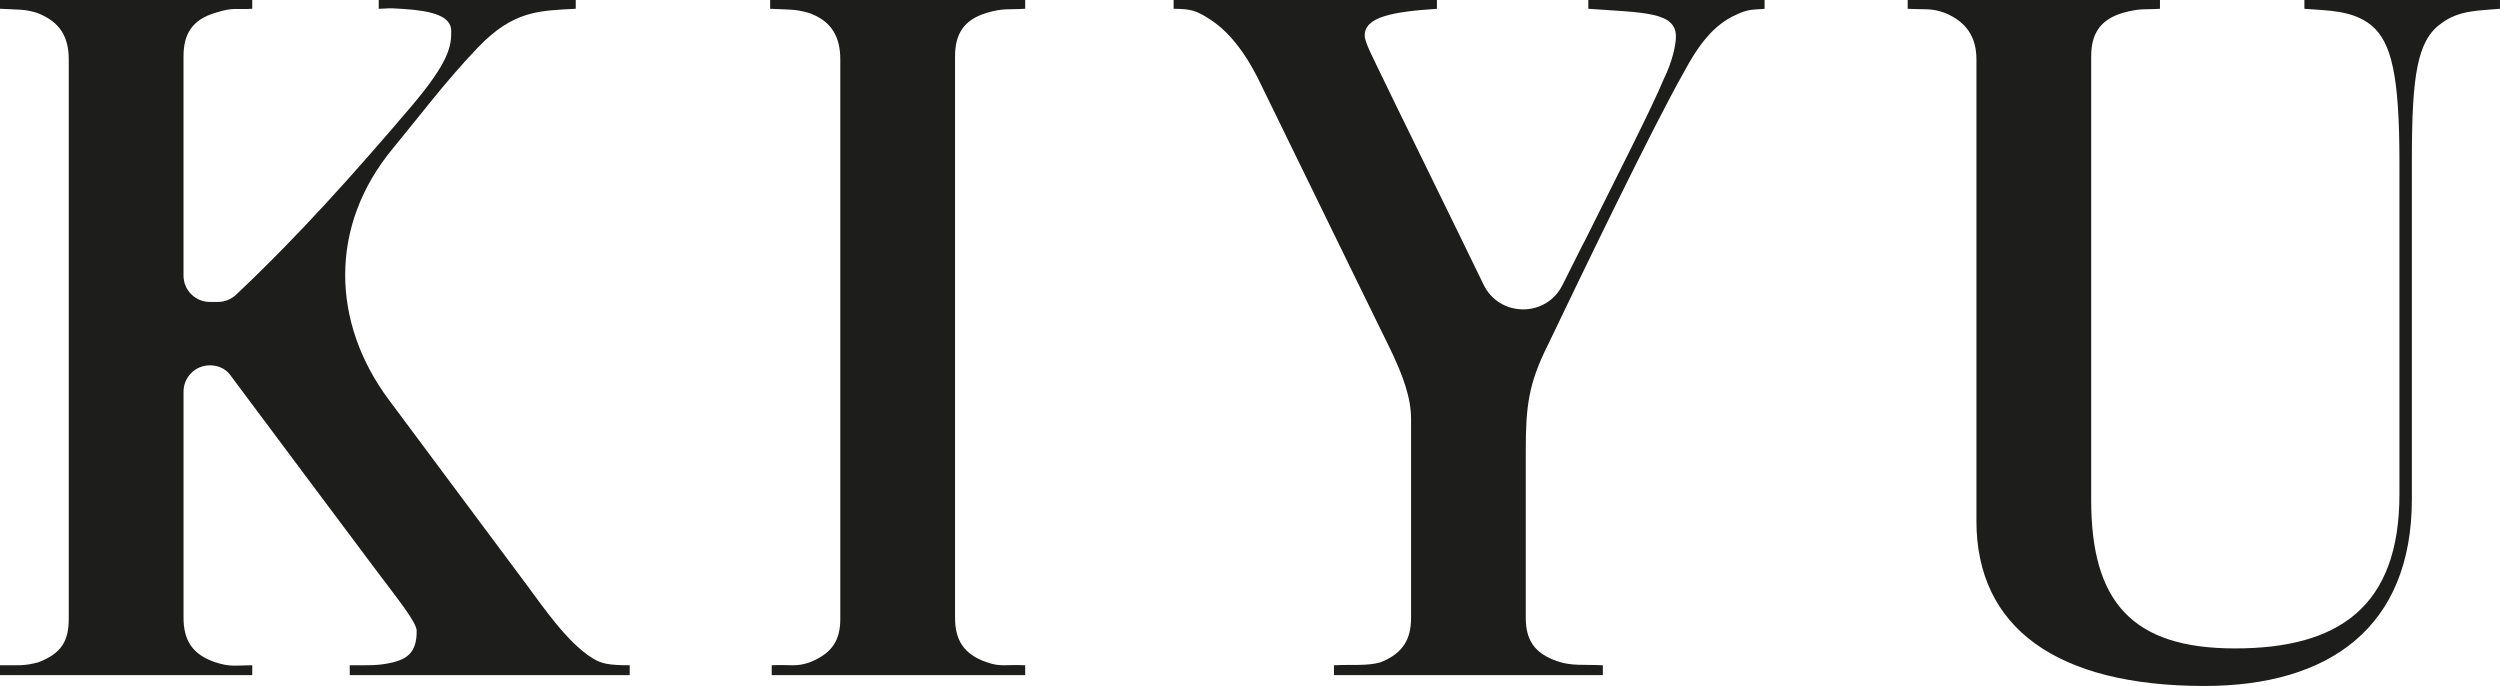
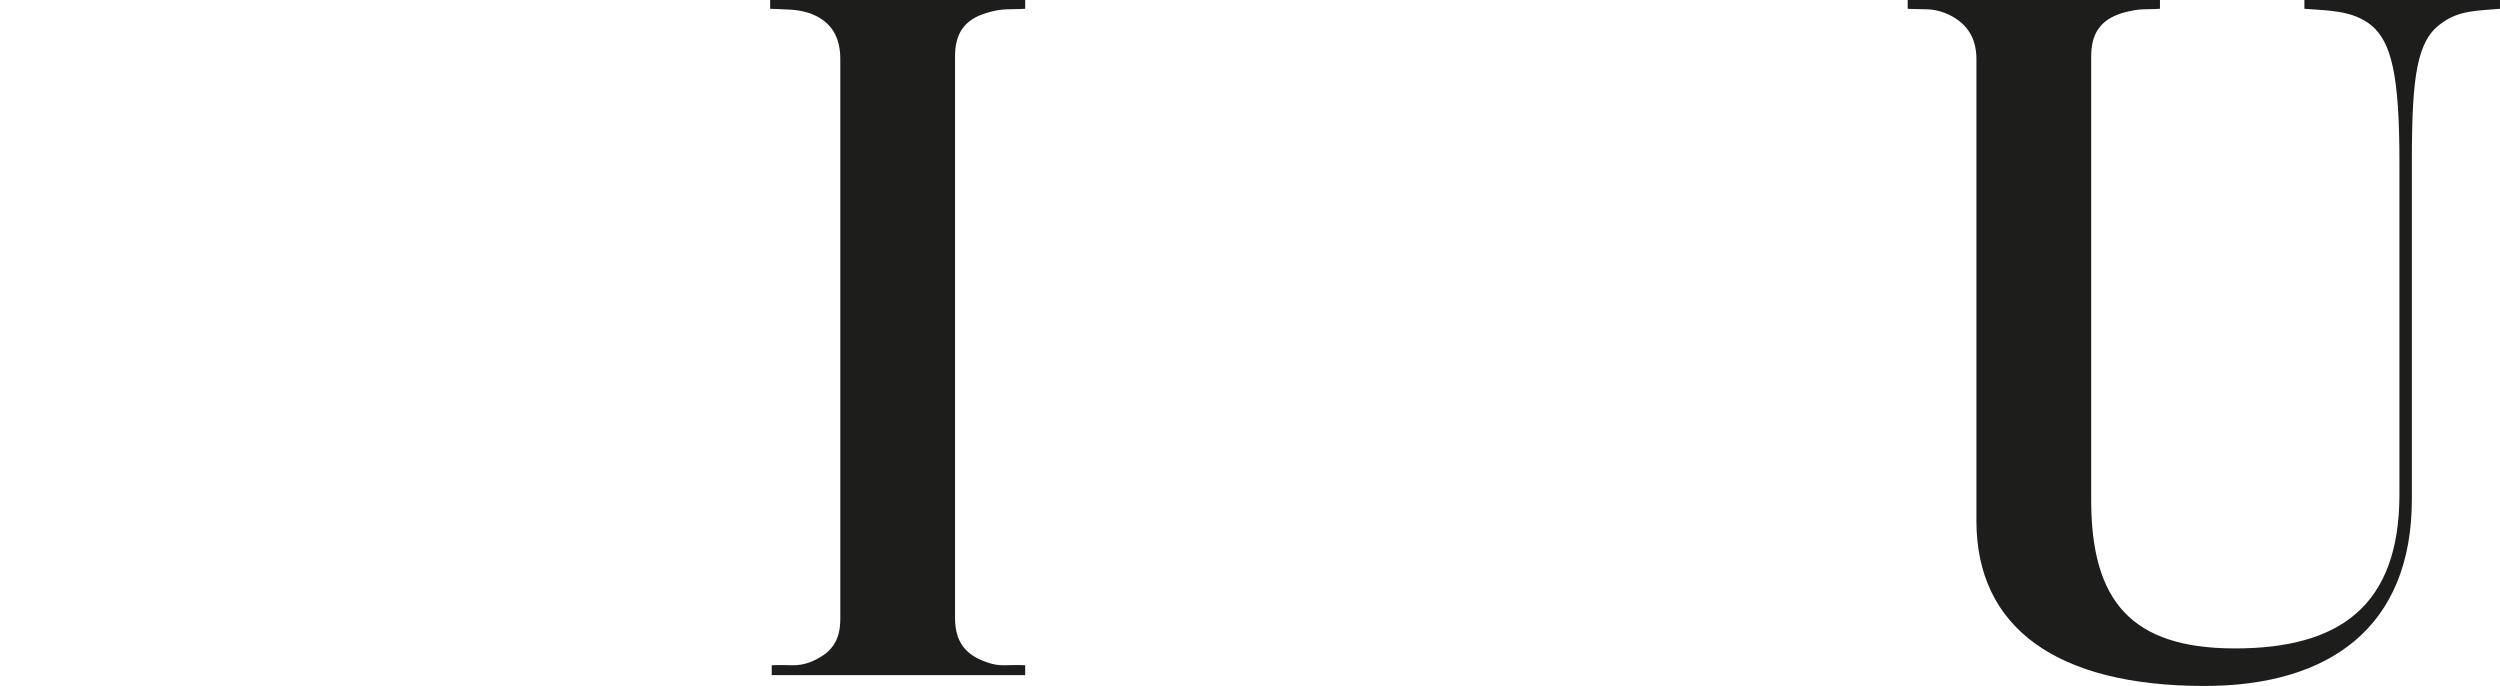
<svg xmlns="http://www.w3.org/2000/svg" viewBox="0 0 1198.53 328.86" data-name="Ebene 2" id="Ebene_2">
  <defs>
    <style>
      .cls-1 {
        fill: #1d1d1b;
      }
    </style>
  </defs>
  <g data-name="Ebene 1" id="Ebene_1-2">
    <g>
-       <path d="M301.89,318.93v4.73h-134.22v-4.73c9.28,0,13.74.27,20.65-1.37,6.19-1.58,11.58-4.28,11.44-15.16-.05-4.11-9.17-15.35-19.12-28.6-20-26.65-49.6-66.36-70.4-94.2-2.22-2.97-5.92-4.46-9.63-4.46h0c-6.97,0-12.62,5.65-12.62,12.62v108.41c0,10.44,3.96,17.54,15.23,21.33,7.28,2.38,9.76,1.43,17.72,1.43v4.73H0v-4.73c9.1-.06,11.59.44,18.4-1.43,11.24-4.27,14.56-10.44,14.56-20.85V28.44c0-10.44-3.97-18.02-15.25-22.28-5.98-1.89-9.12-1.47-17.72-1.96V0h120.94v4.2c-7.28.49-9.1-.88-17.72,1.96-11.27,3.31-15.23,10.44-15.23,20.85v105.12c0,6.97,5.65,12.62,12.62,12.62h3.88c3.21,0,6.32-1.22,8.65-3.42,30.22-28.47,56.67-58.23,83.51-89.68,19.07-22.35,19.69-29.67,19.69-36.77s-8.73-9.66-23-10.6c-8.81-.6-6.93-.11-11.76-.07V0h94.45v4.2c-17.25.96-29.73.68-46.78,18.44-15.19,15.8-28.27,33.23-41.08,48.75-30.51,36.97-29.3,83.08-1.96,119.98,23.44,31.63,46.26,62,66.35,89.07,8.28,11.16,19.76,27.96,31.57,35.14,4.17,2.54,7.38,3.35,17.75,3.35Z" class="cls-1" />
      <path d="M388.25,317.5c10.6-4.26,14.6-10.44,14.6-20.86V28.44c0-10.44-3.99-18.48-15.24-22.29-6.64-1.89-9.11-1.46-18.39-1.94V0h122.27v4.21c-7.93.49-10.43-.43-18.39,1.94-11.25,3.32-15.24,10.44-15.24,20.86v269.15c0,10.44,3.99,17.54,15.24,21.34,6.64,2.37,9.11.97,18.39,1.43v4.73h-121.52v-4.73c8.61-.46,11.68.95,18.29-1.43Z" class="cls-1" />
      <path d="M947.53,249.72V28.44c0-10.44-4.64-18.02-15.24-22.29-6.64-2.37-9.11-1.46-17.72-1.94V0h120.94v4.21c-7.29.49-9.11-.43-17.75,1.94-11.25,3.32-15.22,10.44-15.22,20.86v212.75c0,48.35,19.21,71.1,68.91,71.1s78.87-19.91,78.87-73.93V77.71c0-42.17-3.97-57.34-13.25-65.4-9.28-7.58-21.04-7.15-32.32-8.1V0h93.77v4.21c-9.93.94-19.72.51-28.32,7.15-11.28,8.07-13.92,24.66-13.92,64.92v163.03c0,61.6-39.77,89.55-99.4,89.55-70.91,0-109.36-27.95-109.36-79.14Z" class="cls-1" />
-       <path d="M761.46,0v4.21c26.52,1.89,42,1.42,42,13.3,0,4.26-1.86,12.35-5.83,20.39-6.07,14.64-23,47.63-37.96,77.76-.3.61-.63,1.19-.96,1.77l-9.65,19.25c-7.87,15.71-30.37,15.47-37.91-.4l-9.41-19.36c-.2-.38-.48-.99-.67-1.38-15.29-31.45-30.35-61.89-37.05-75.85-5.74-11.96-9.77-19.36-9.77-22.65,0-9.01,13.43-11.4,34.63-12.82V0h-126.23v4.21c8.12.09,10.73.65,17.72,5.26,10.44,6.89,18.38,18.55,24.99,32.77,15.22,31.01,42.58,87.37,60.16,123.09,7.43,15.1,10.96,25.63,10.96,35.59v95.25c0,10.44-3.99,17.08-14.6,21.34-6.61,1.89-13.75.97-22.36,1.43v4.73h128.9v-4.73c-8.61-.46-15.07.46-21.71-1.91-11.25-3.78-15.24-10.42-15.24-20.86v-80.08c0-21.32,1.32-32.22,10.6-50.7,17.24-36.02,49.7-103.29,64.95-130.32,7.28-13.73,14.6-23.2,25.2-27.95,5.96-2.83,7.79-2.4,13.75-2.89V0h-84.52Z" class="cls-1" />
    </g>
  </g>
</svg>